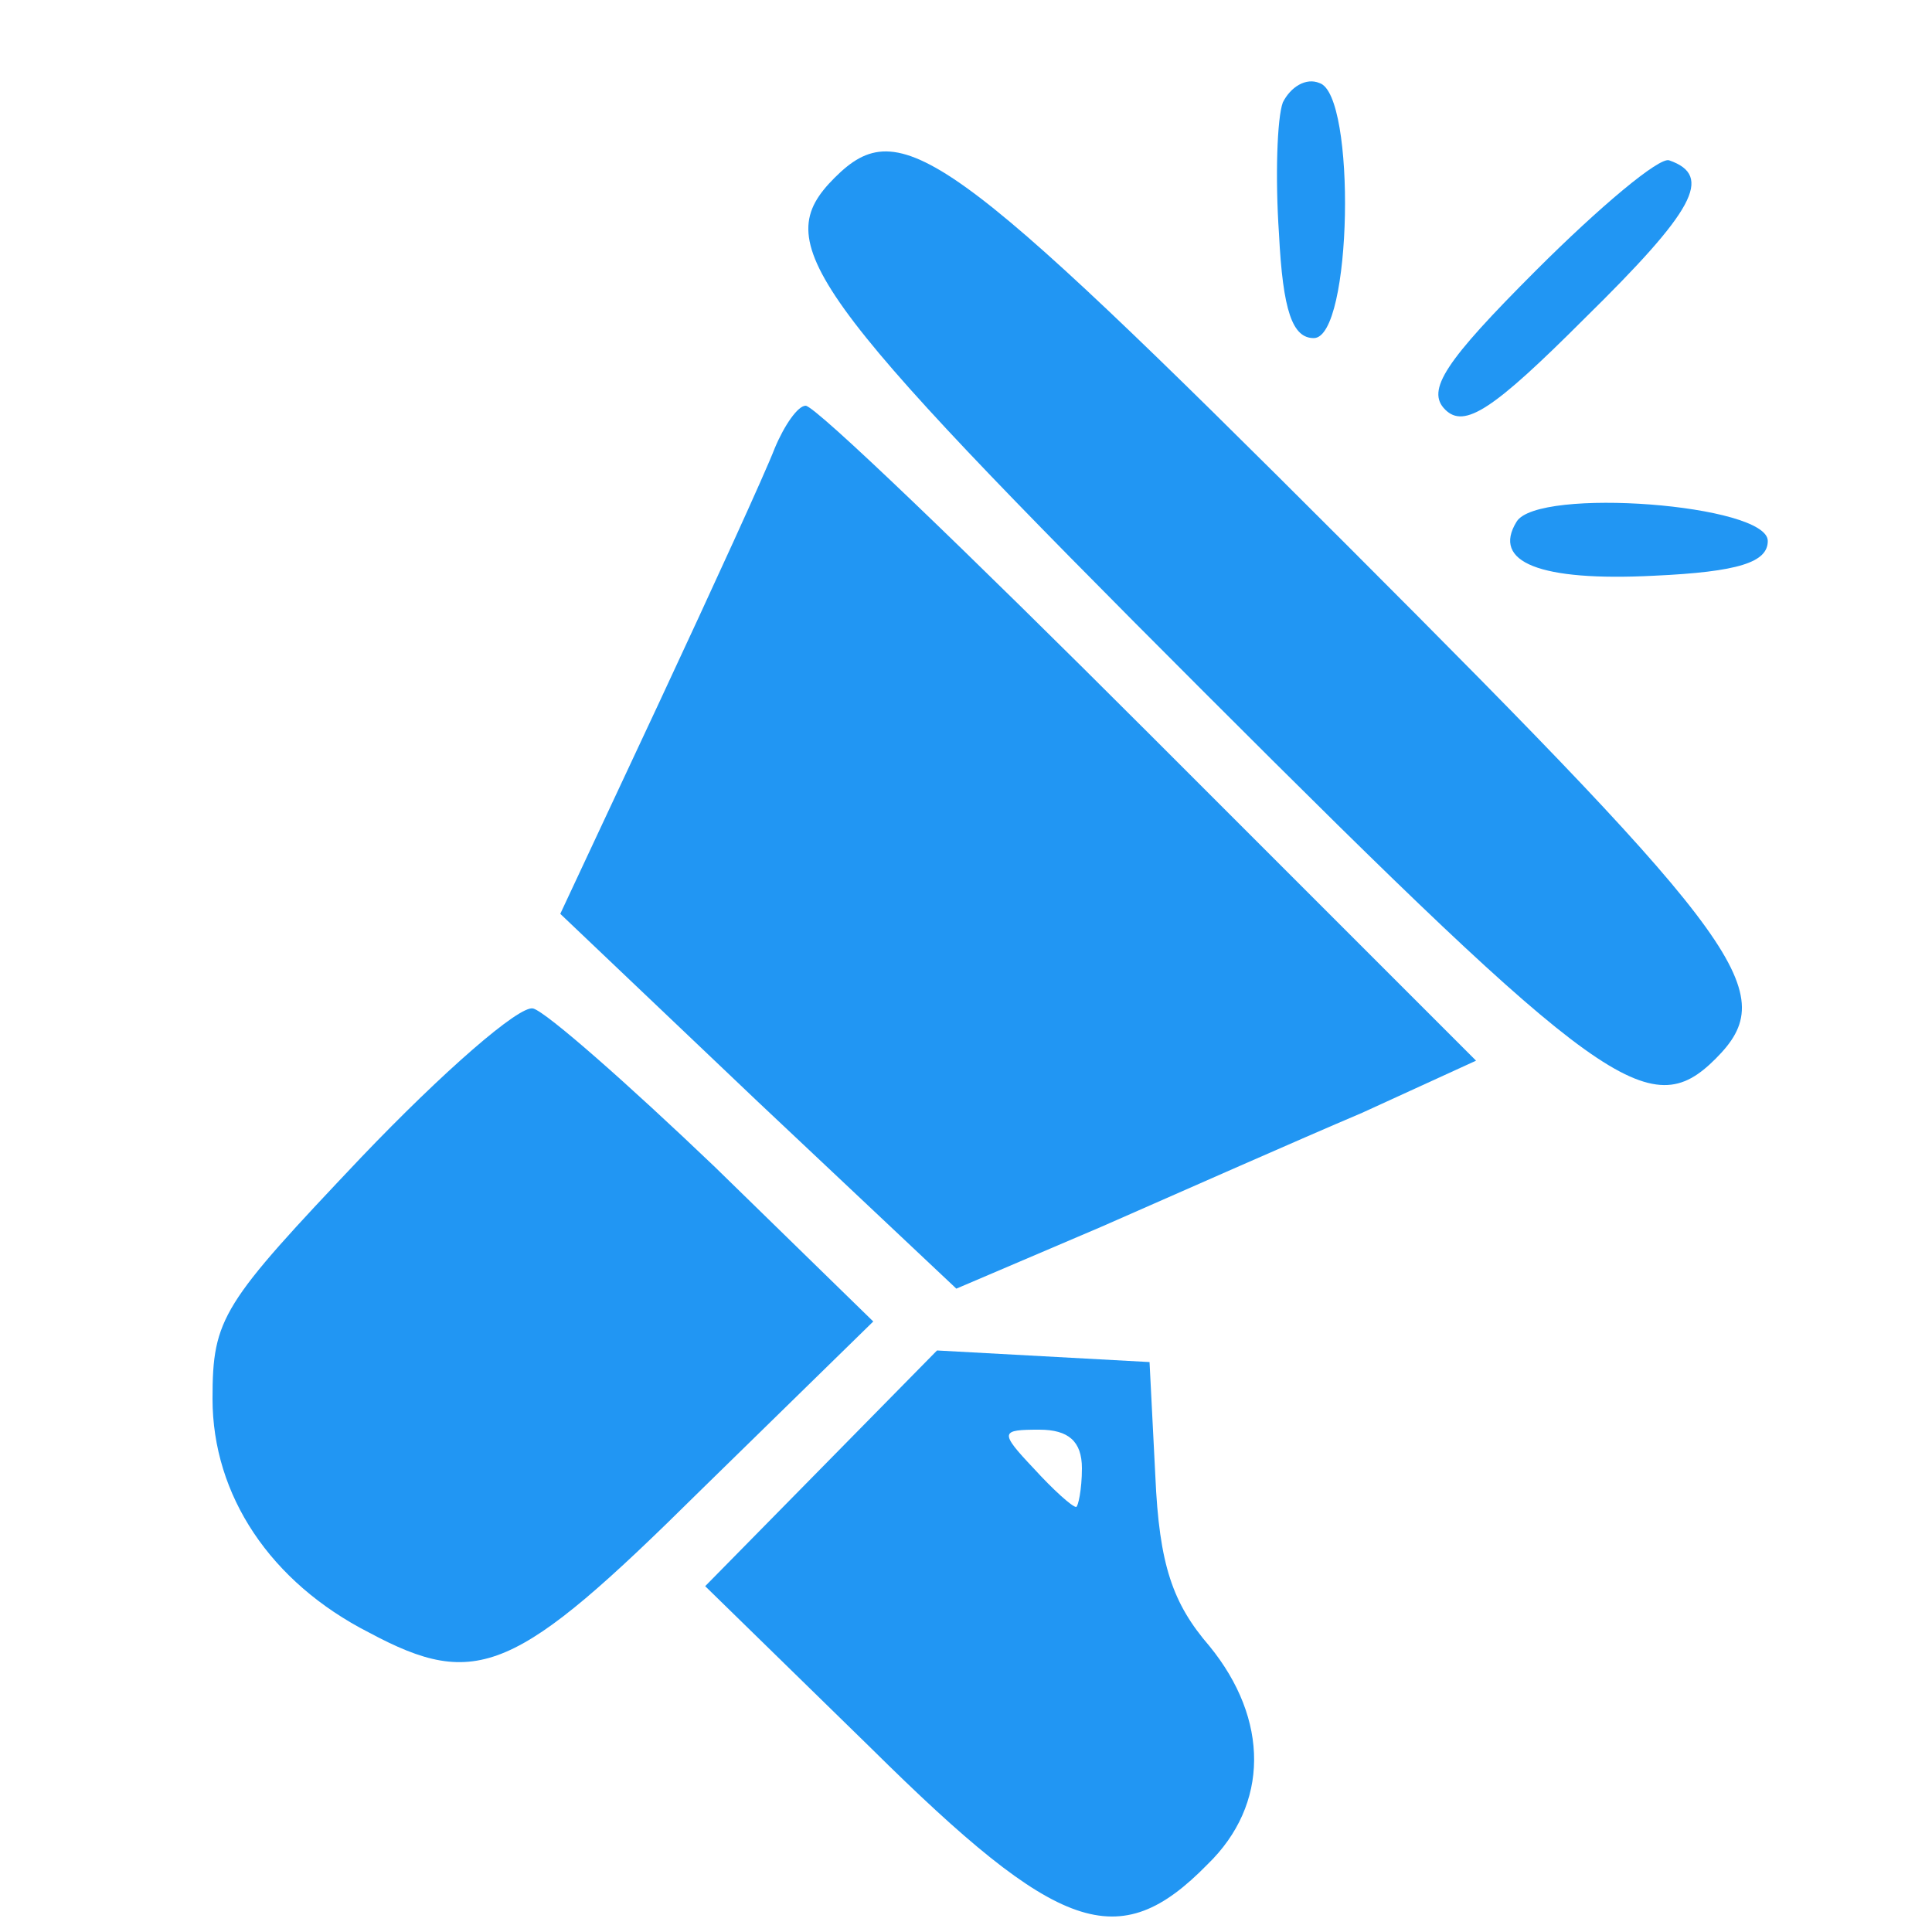
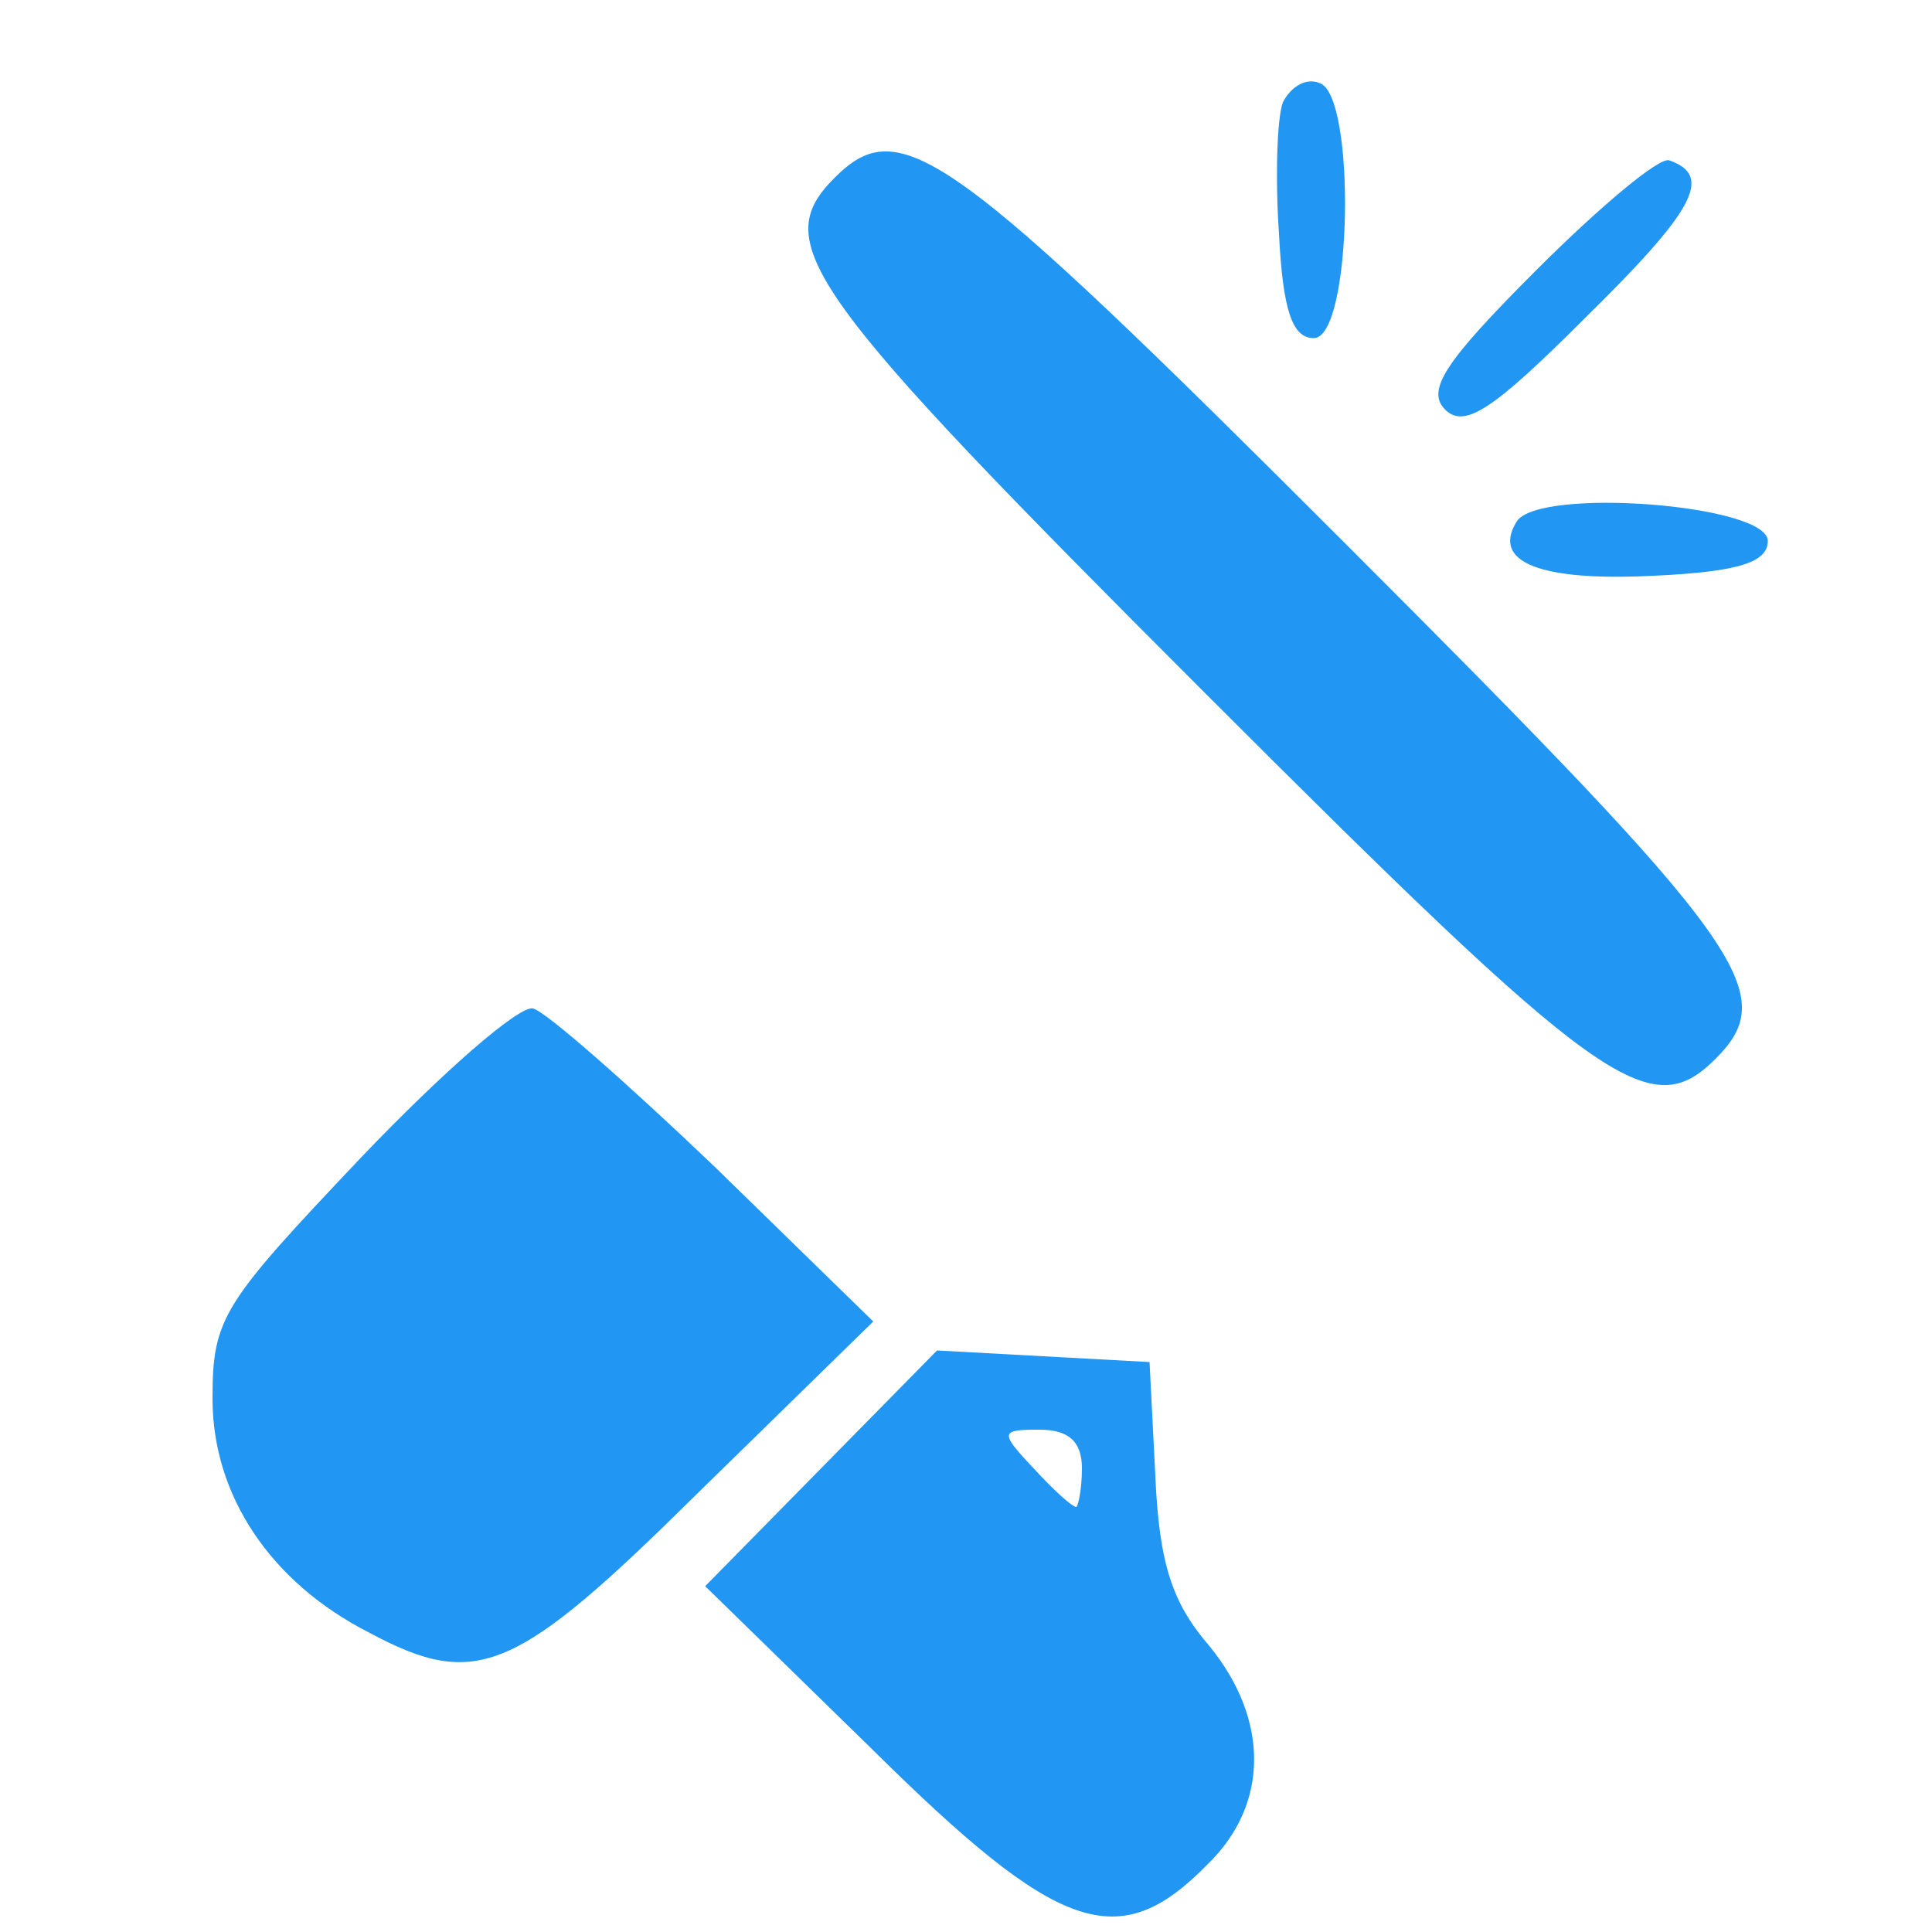
<svg xmlns="http://www.w3.org/2000/svg" version="1.0" width="100pt" height="100pt" viewBox="0 0 100 100" preserveAspectRatio="xMidYMid meet">
  <g transform="translate(0,100) scale(0.1,-0.1)" fill="#2196f3" stroke="none">
    <path d="M664 947 c-3 -8 -4 -39 -2 -68 2 -40 7 -54 18 -54 20 0 22 126 3 132 -7 3 -15 -2 -19 -10z" />
    <path d="M432 908 c-34 -34 -16 -59 191 -266 206 -206 231 -224 265 -190 34 34 16 59 -191 266 -206 206 -231 224 -265 190z" />
    <path d="M795 860 c-47 -47 -57 -62 -47 -72 10 -10 25 0 72 47 57 56 67 74 44 82 -5 2 -36 -24 -69 -57z" />
-     <path d="M401 768 c-5 -13 -32 -72 -60 -132 l-51 -109 102 -97 103 -97 75 32 c41 18 102 45 135 59 l59 27 -169 169 c-94 94 -173 170 -178 170 -4 0 -11 -10 -16 -22z" />
    <path d="M785 730 c-13 -21 12 -31 71 -28 44 2 59 7 59 18 0 19 -119 28 -130 10z" />
    <path d="M187 401 c-72 -76 -77 -83 -77 -125 0 -50 30 -95 81 -121 56 -30 76 -21 171 73 l90 88 -82 80 c-45 43 -87 80 -94 82 -7 2 -47 -33 -89 -77z" />
    <path d="M425 240 l-60 -61 86 -84 c97 -96 128 -107 174 -60 32 31 32 75 1 113 -19 22 -26 42 -28 88 l-3 59 -55 3 -55 3 -60 -61z m135 0 c0 -11 -2 -20 -3 -20 -2 0 -12 9 -22 20 -18 19 -17 20 3 20 15 0 22 -6 22 -20z" />
  </g>
</svg>